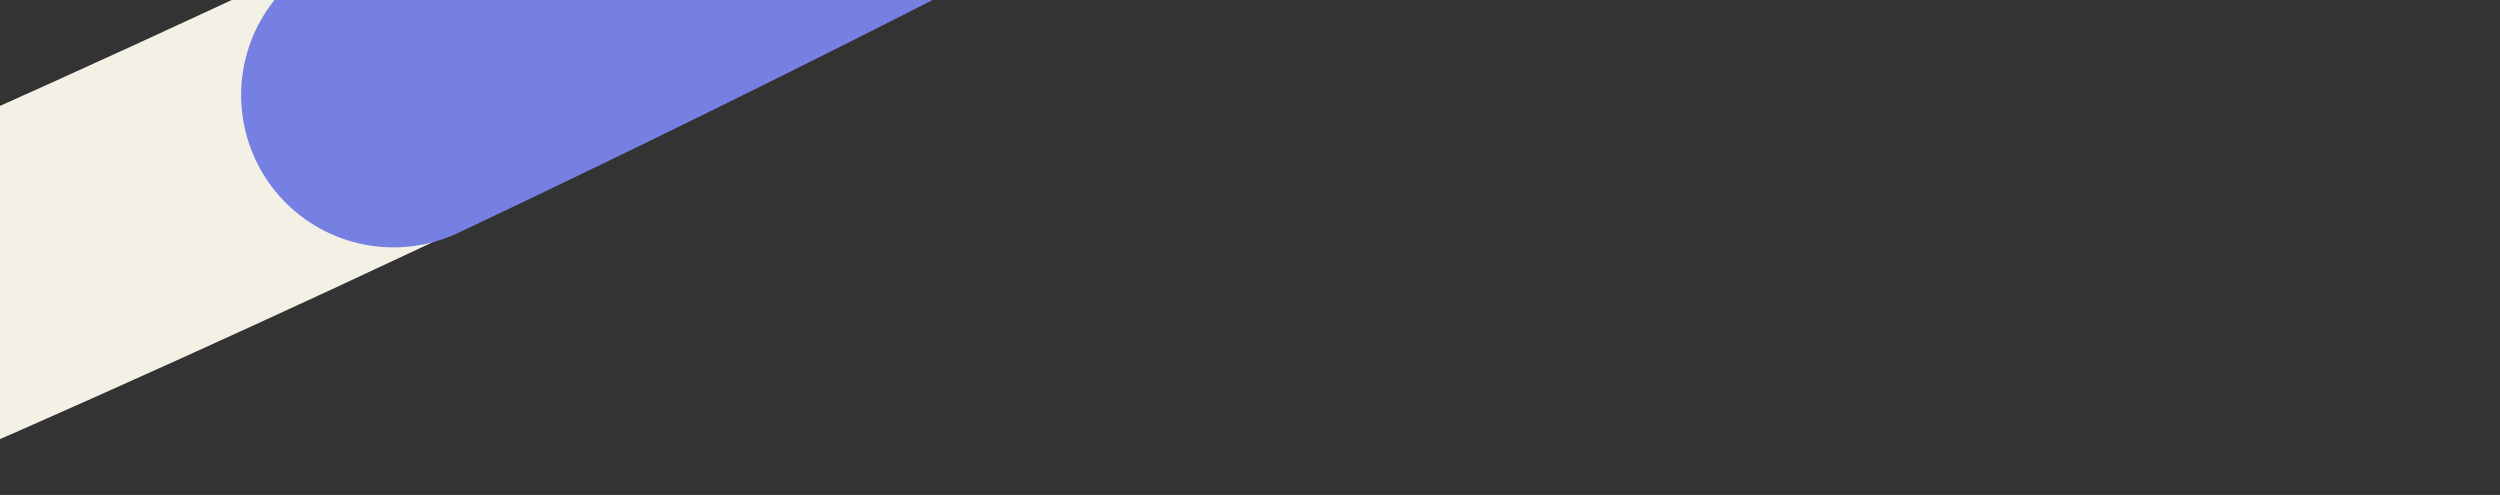
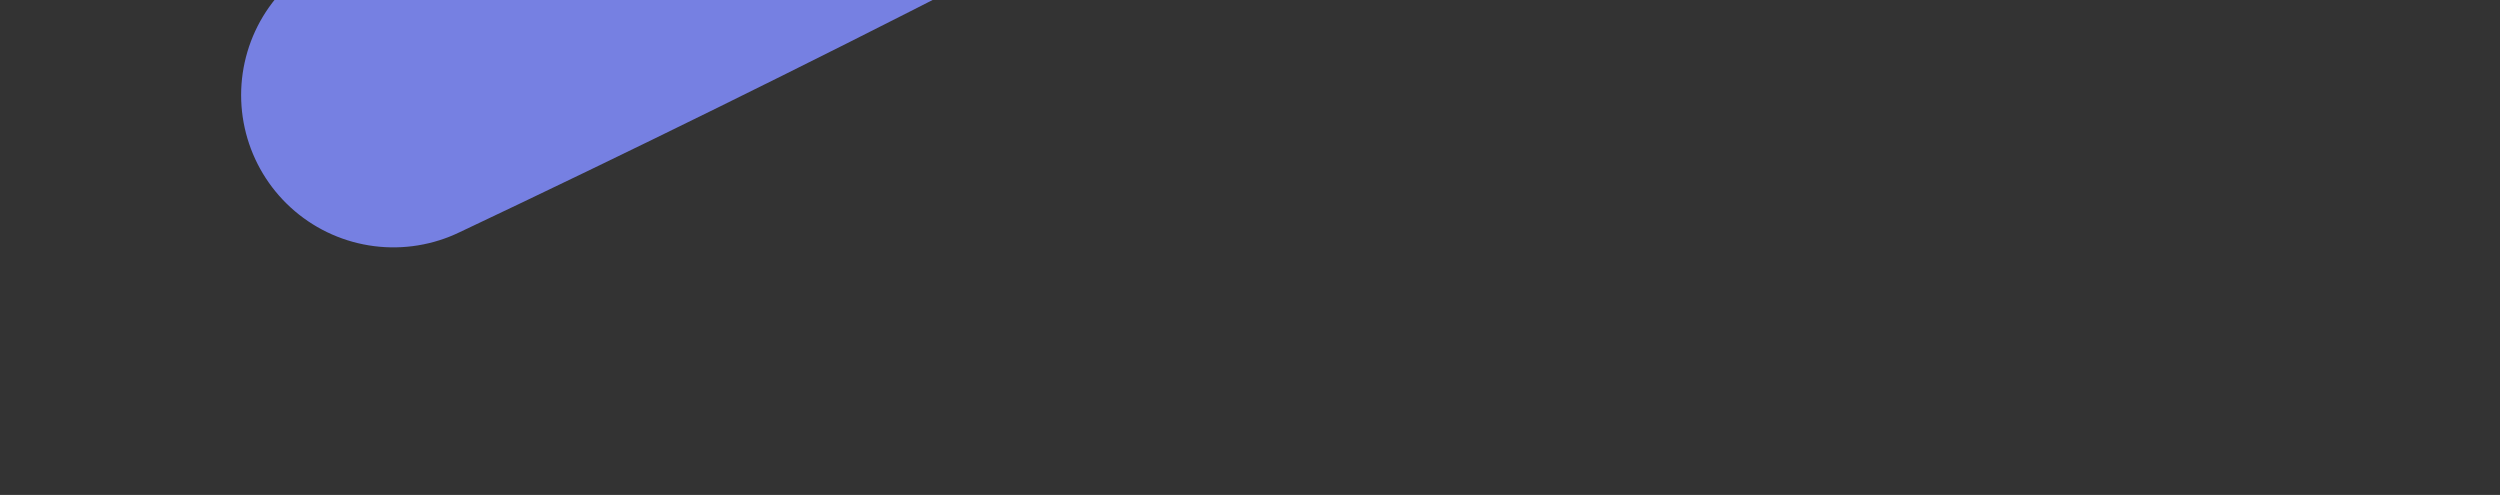
<svg xmlns="http://www.w3.org/2000/svg" width="394" height="78" viewBox="0 0 394 78" fill="none">
  <rect x="0" y="0" width="394" height="78" fill="#333333" stroke="none" />
-   <path d="M1687 -1876.97C1677 -1875.04 347 -1643.01 761 -989.482C1092.2 -466.657 172.667 1.128 -224 130.029" stroke="#F3F0E5" stroke-width="48" stroke-linecap="round" />
  <path d="M1687 -1876.97C1677 -1875.04 347 -1642.96 761 -989.281C1026.07 -570.744 489.987 -187.473 62 14.985" stroke="#7680E2" stroke-width="48" stroke-linecap="round" />
</svg>